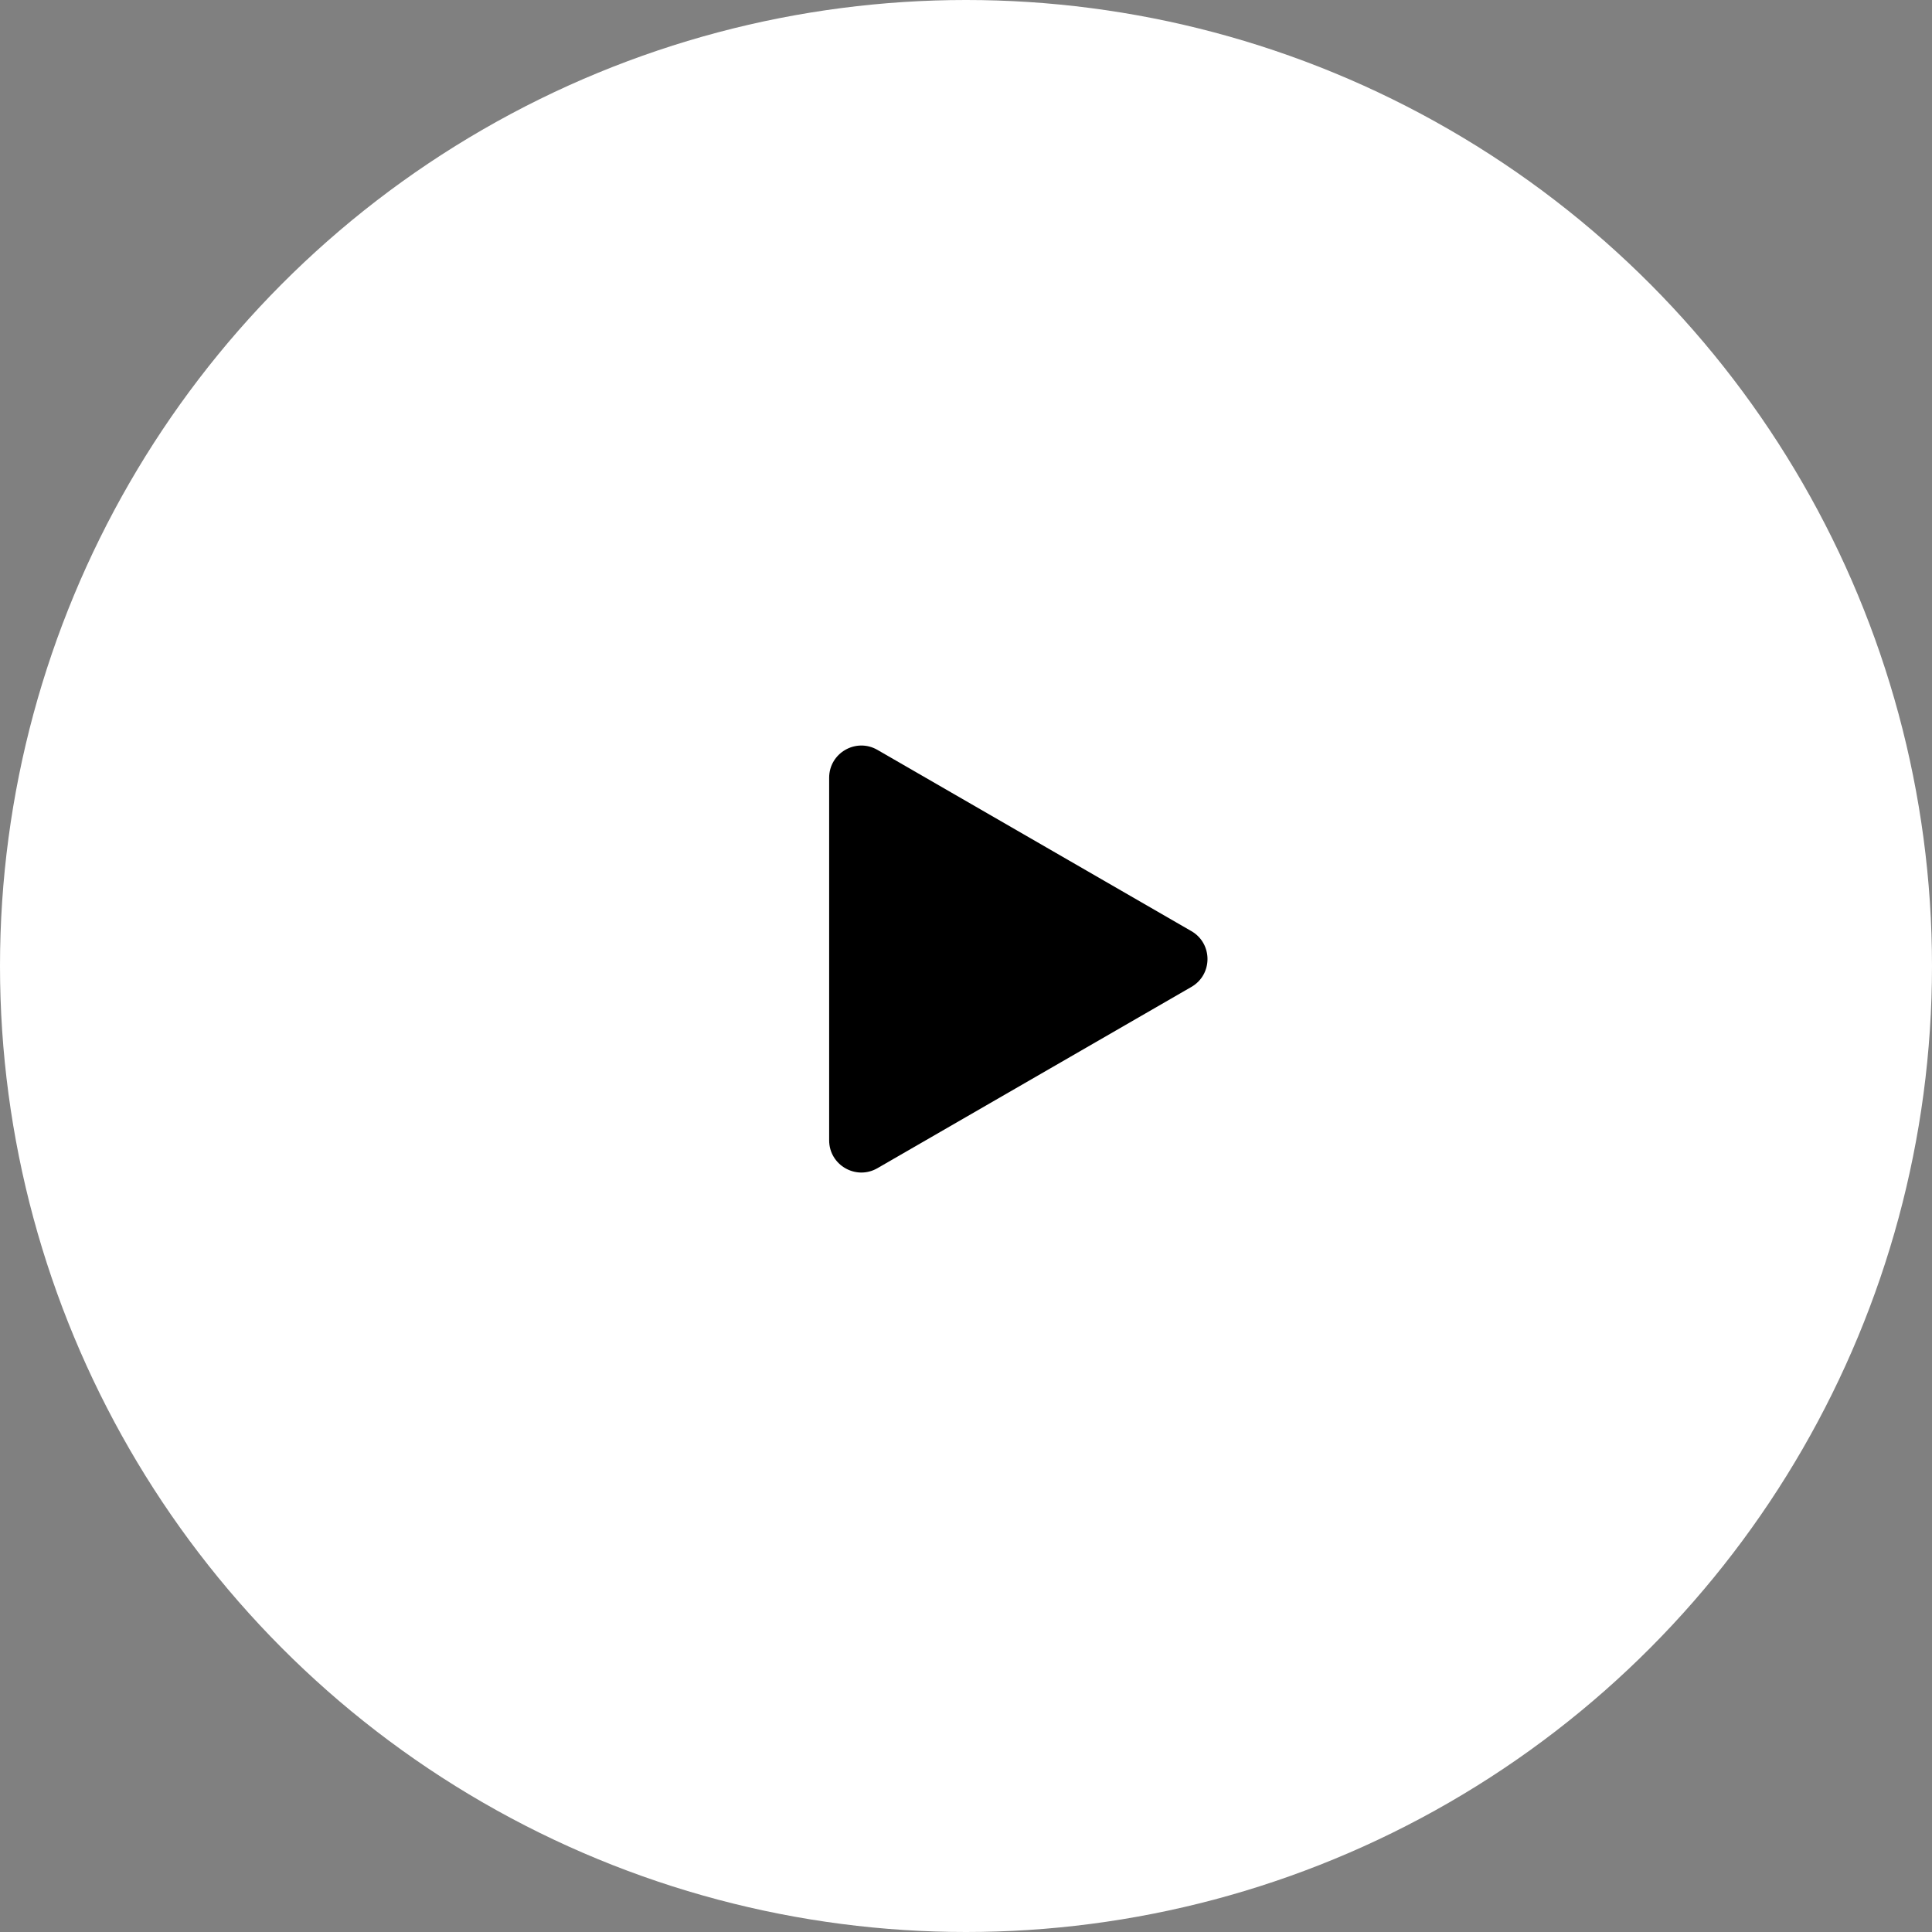
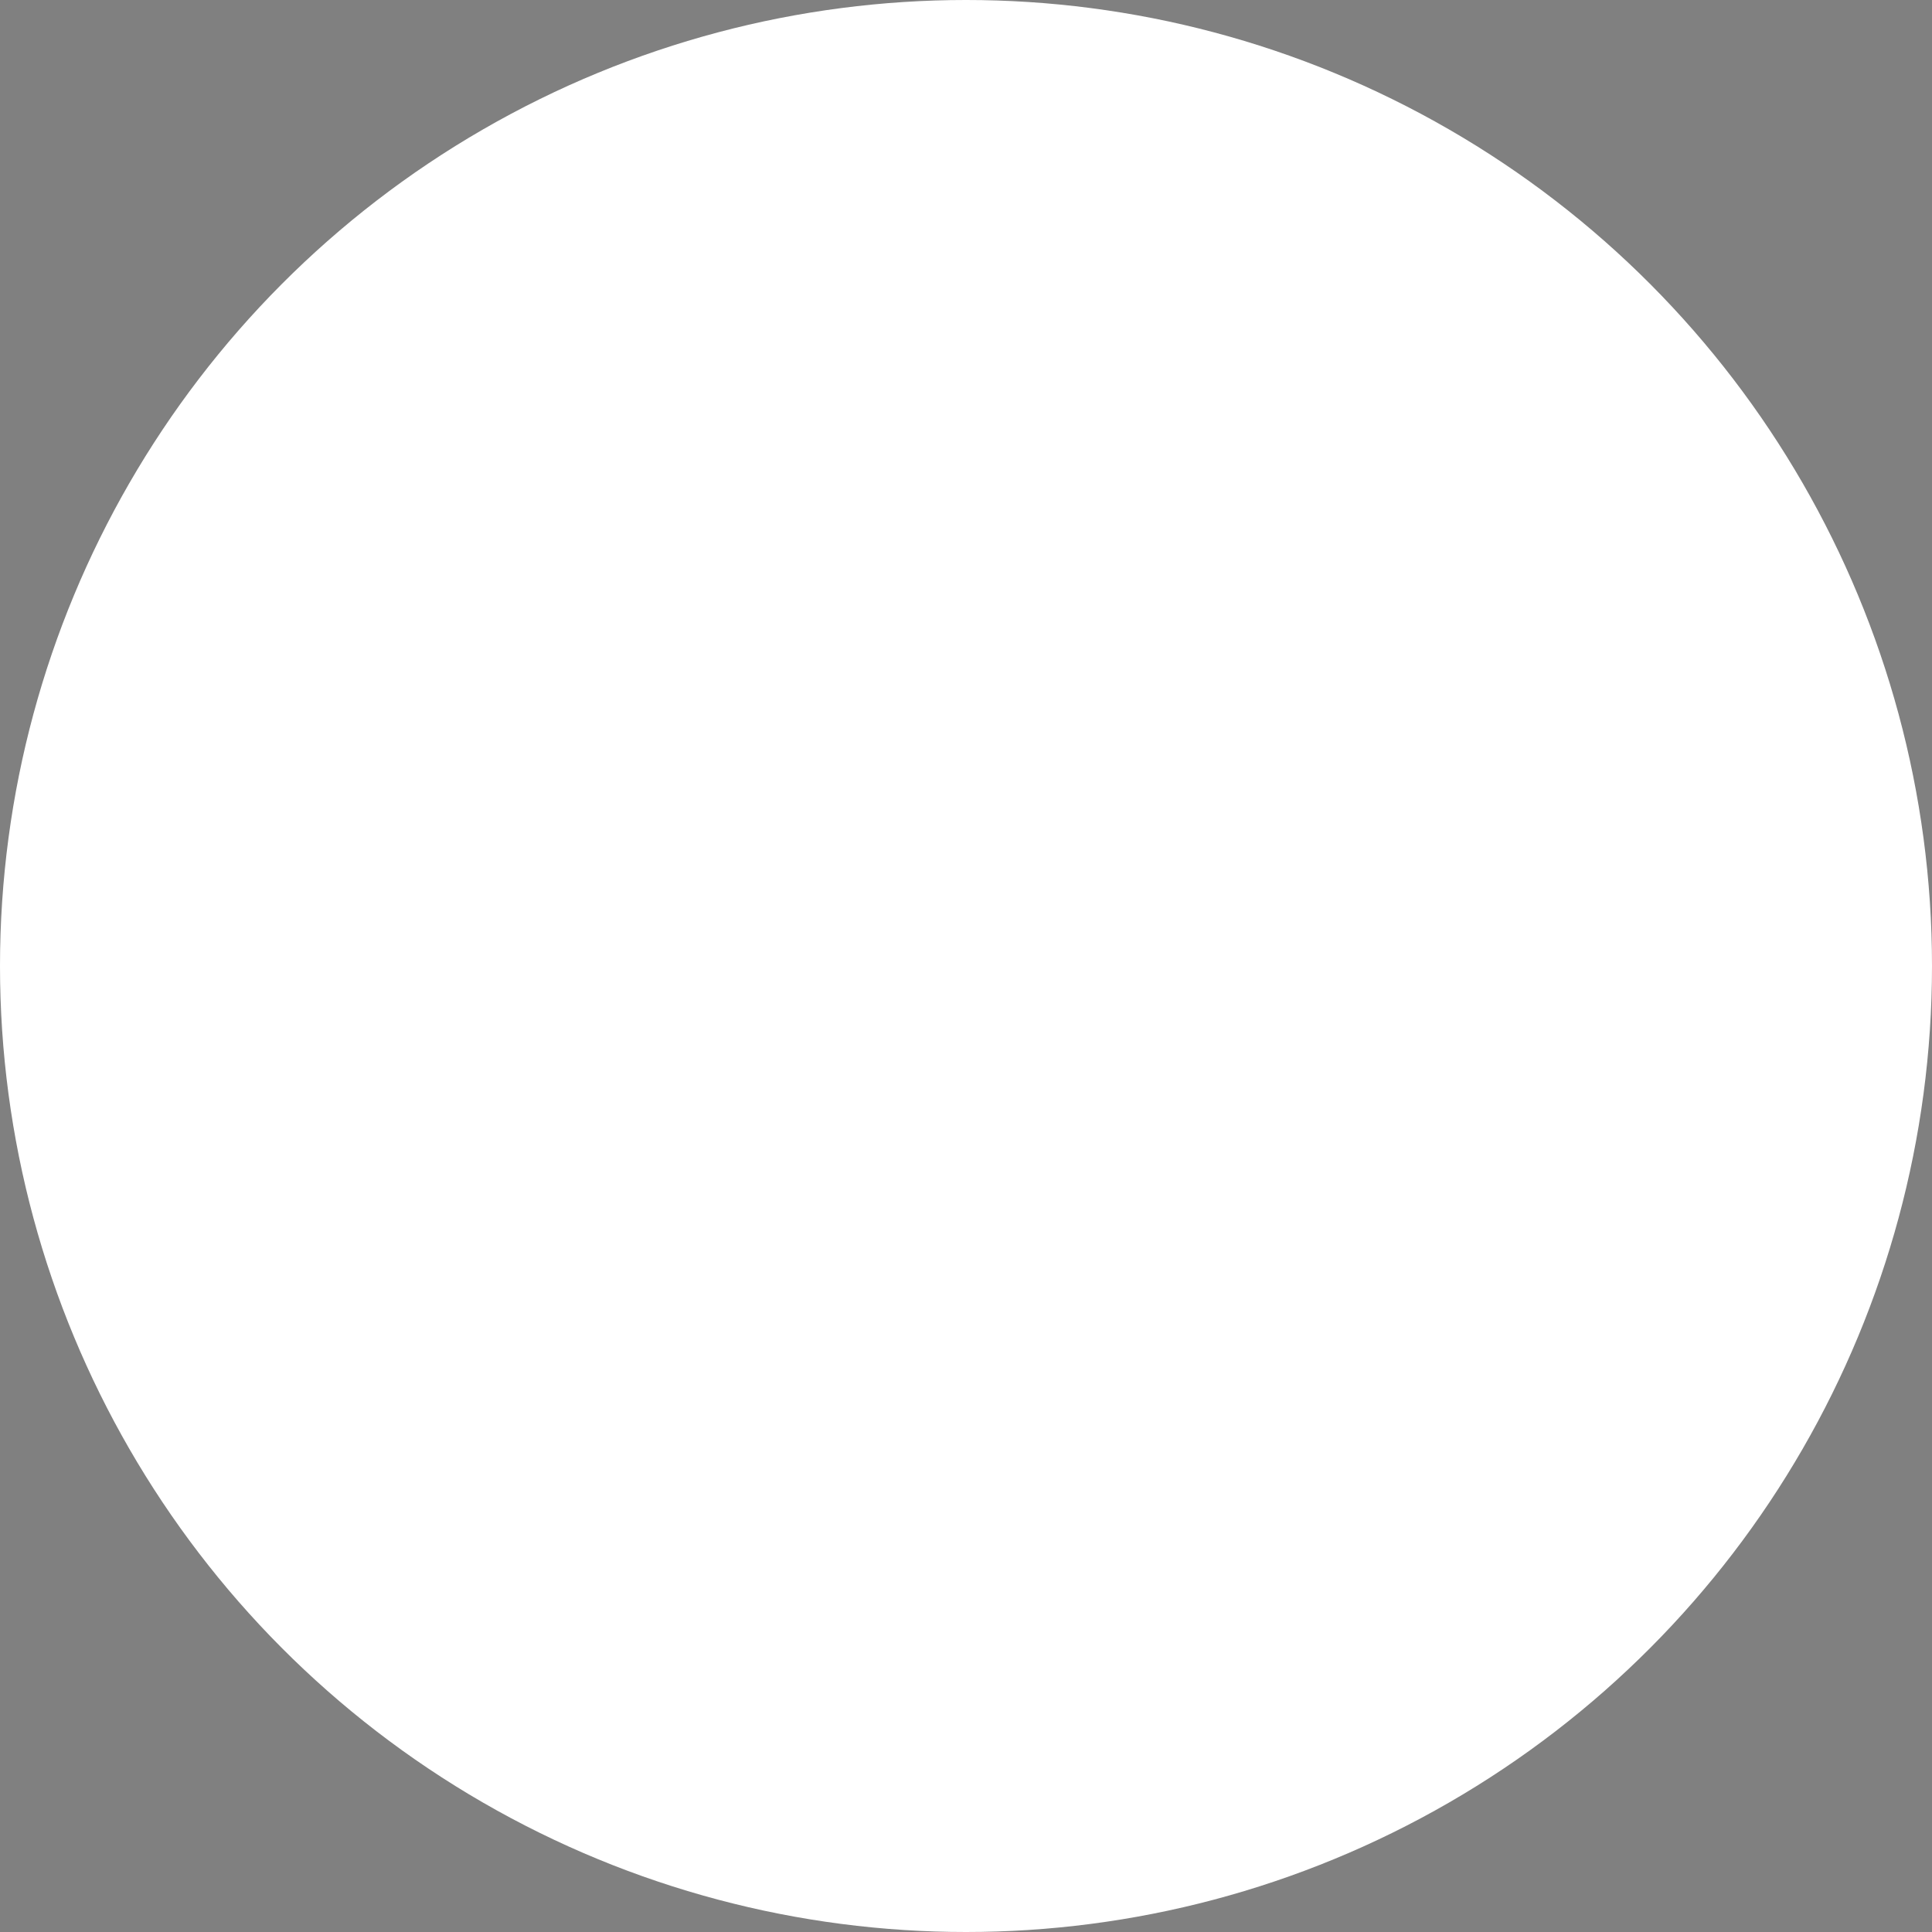
<svg xmlns="http://www.w3.org/2000/svg" width="120" height="120" viewBox="0 0 120 120" fill="none">
  <rect x="0" y="0" width="120" height="120" fill="#808080" stroke="none" />
  <circle cx="60" cy="60" r="60" fill="white" />
-   <path d="M74 57.835C75.333 58.605 75.333 60.53 74 61.299L54.5 72.558C53.167 73.328 51.5 72.365 51.5 70.826L51.5 48.309C51.5 46.769 53.167 45.807 54.5 46.577L74 57.835Z" fill="black" />
</svg>